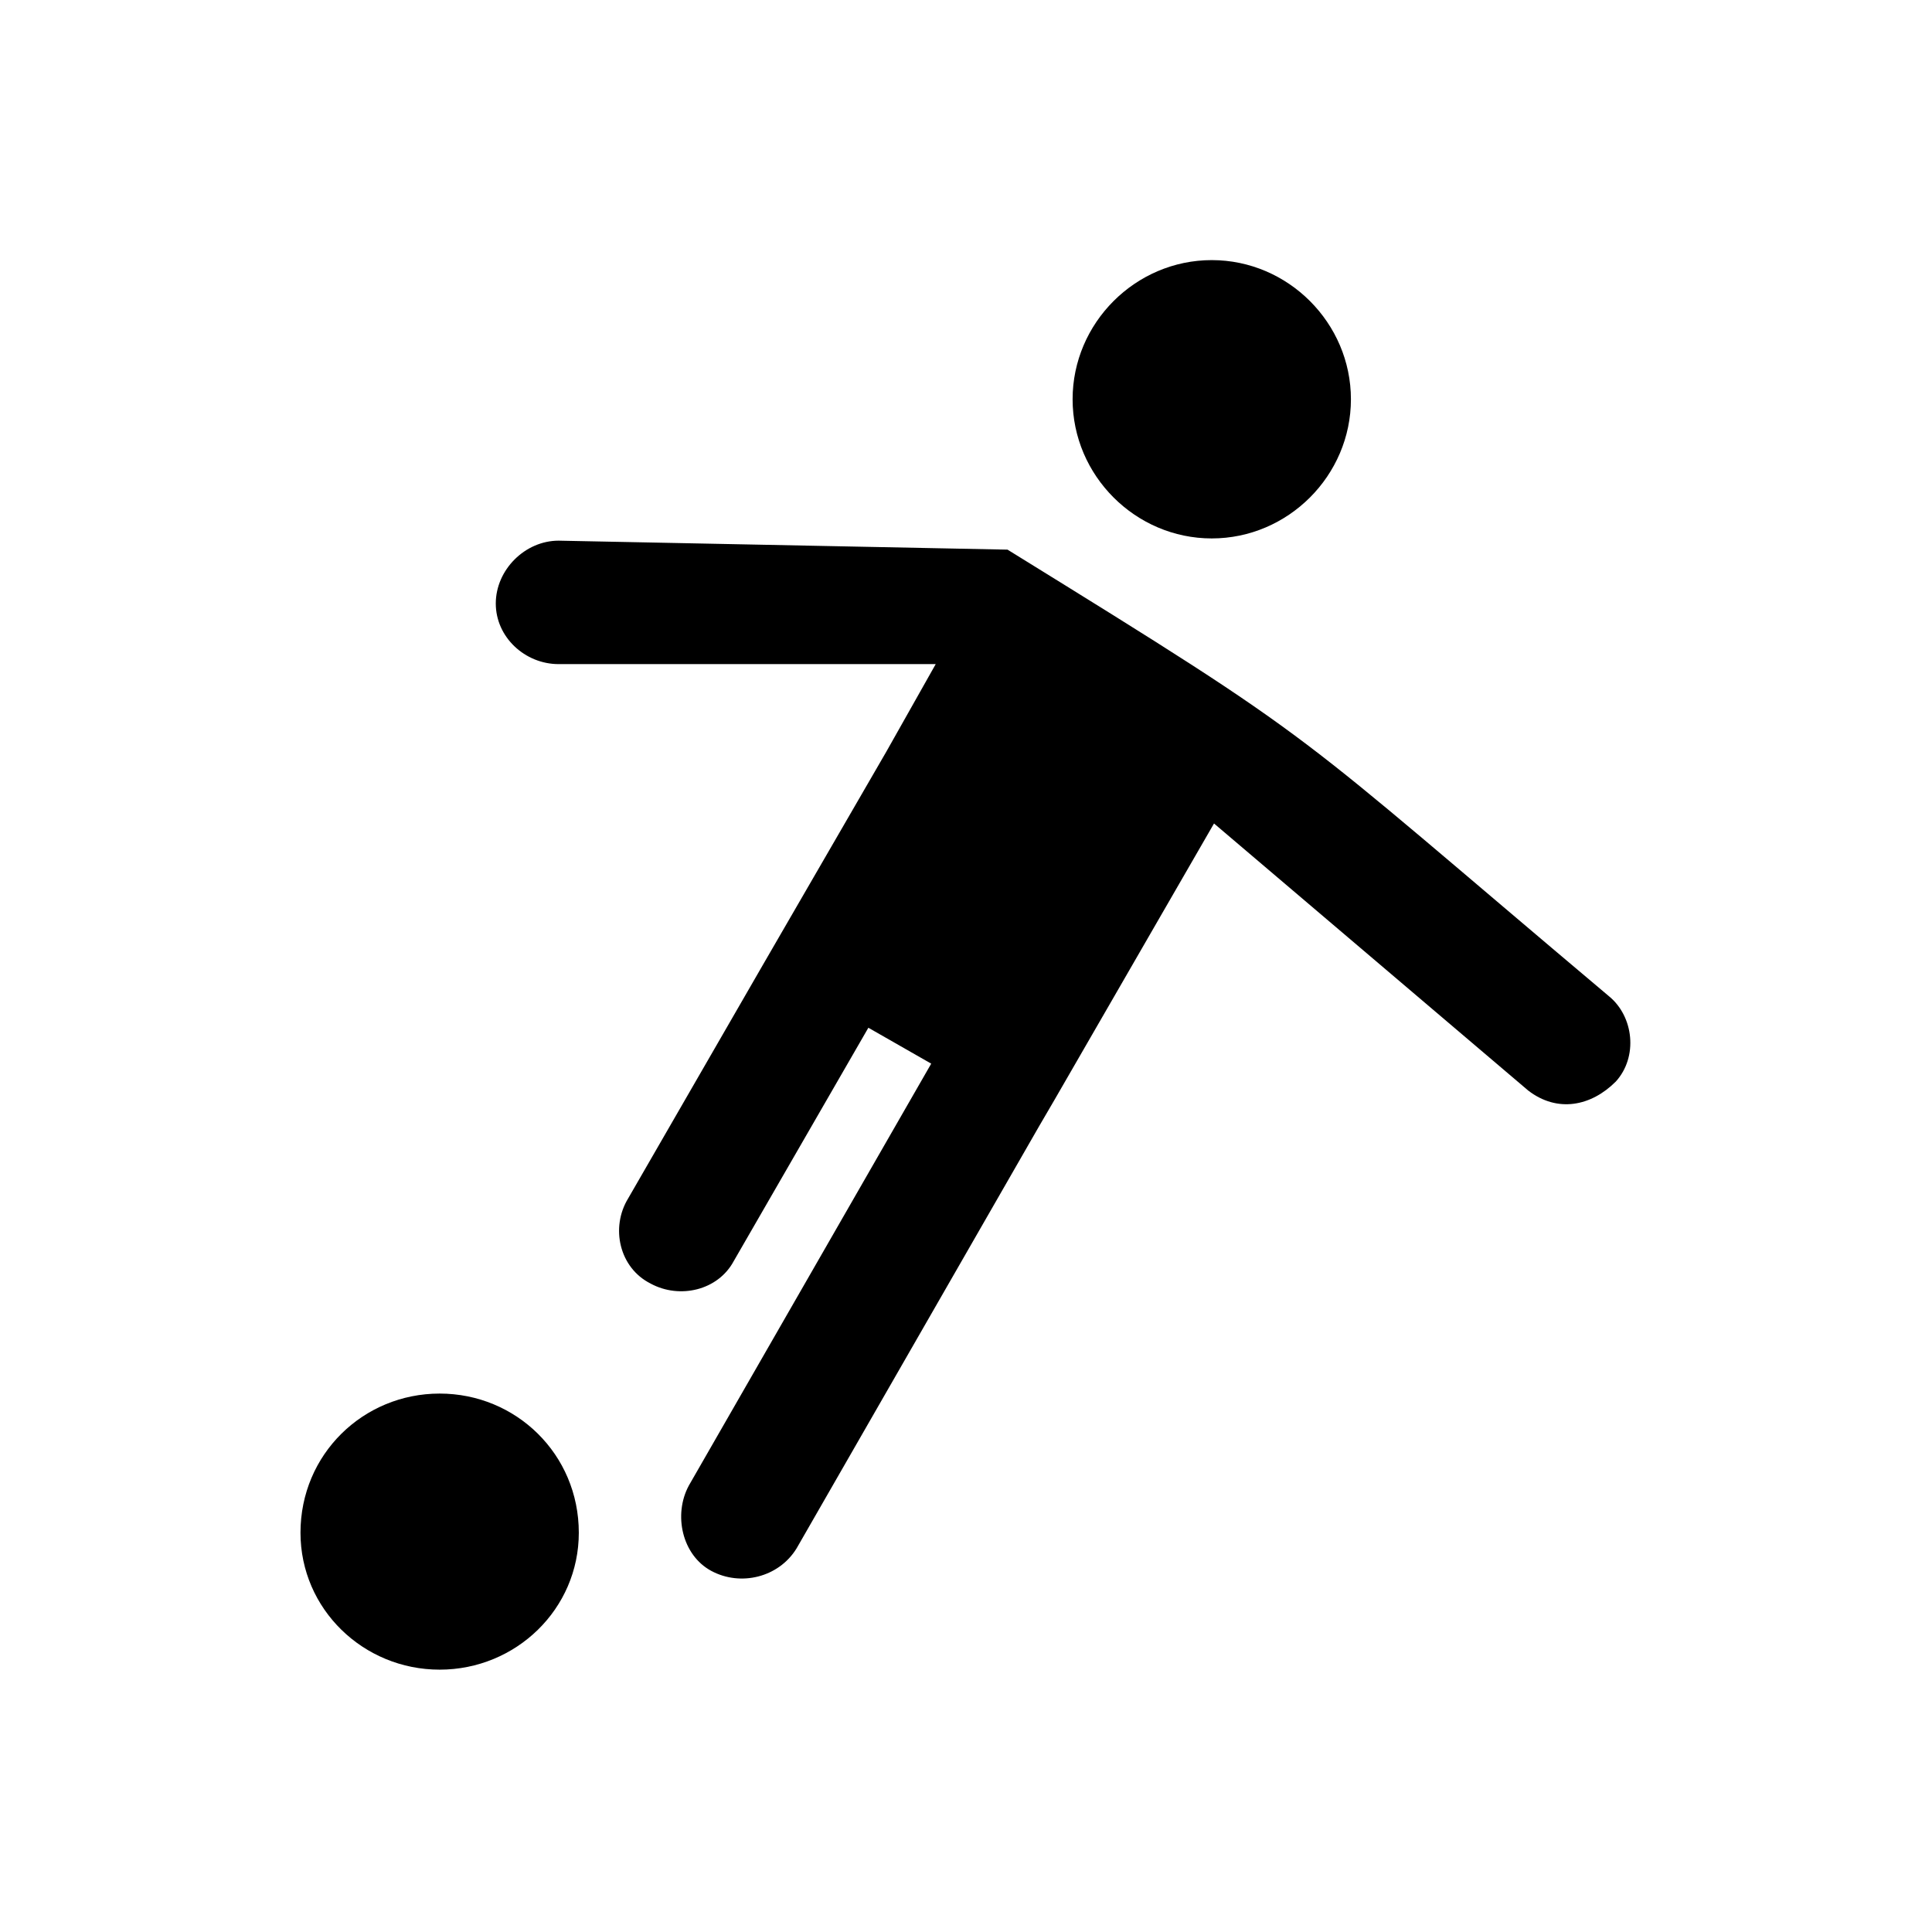
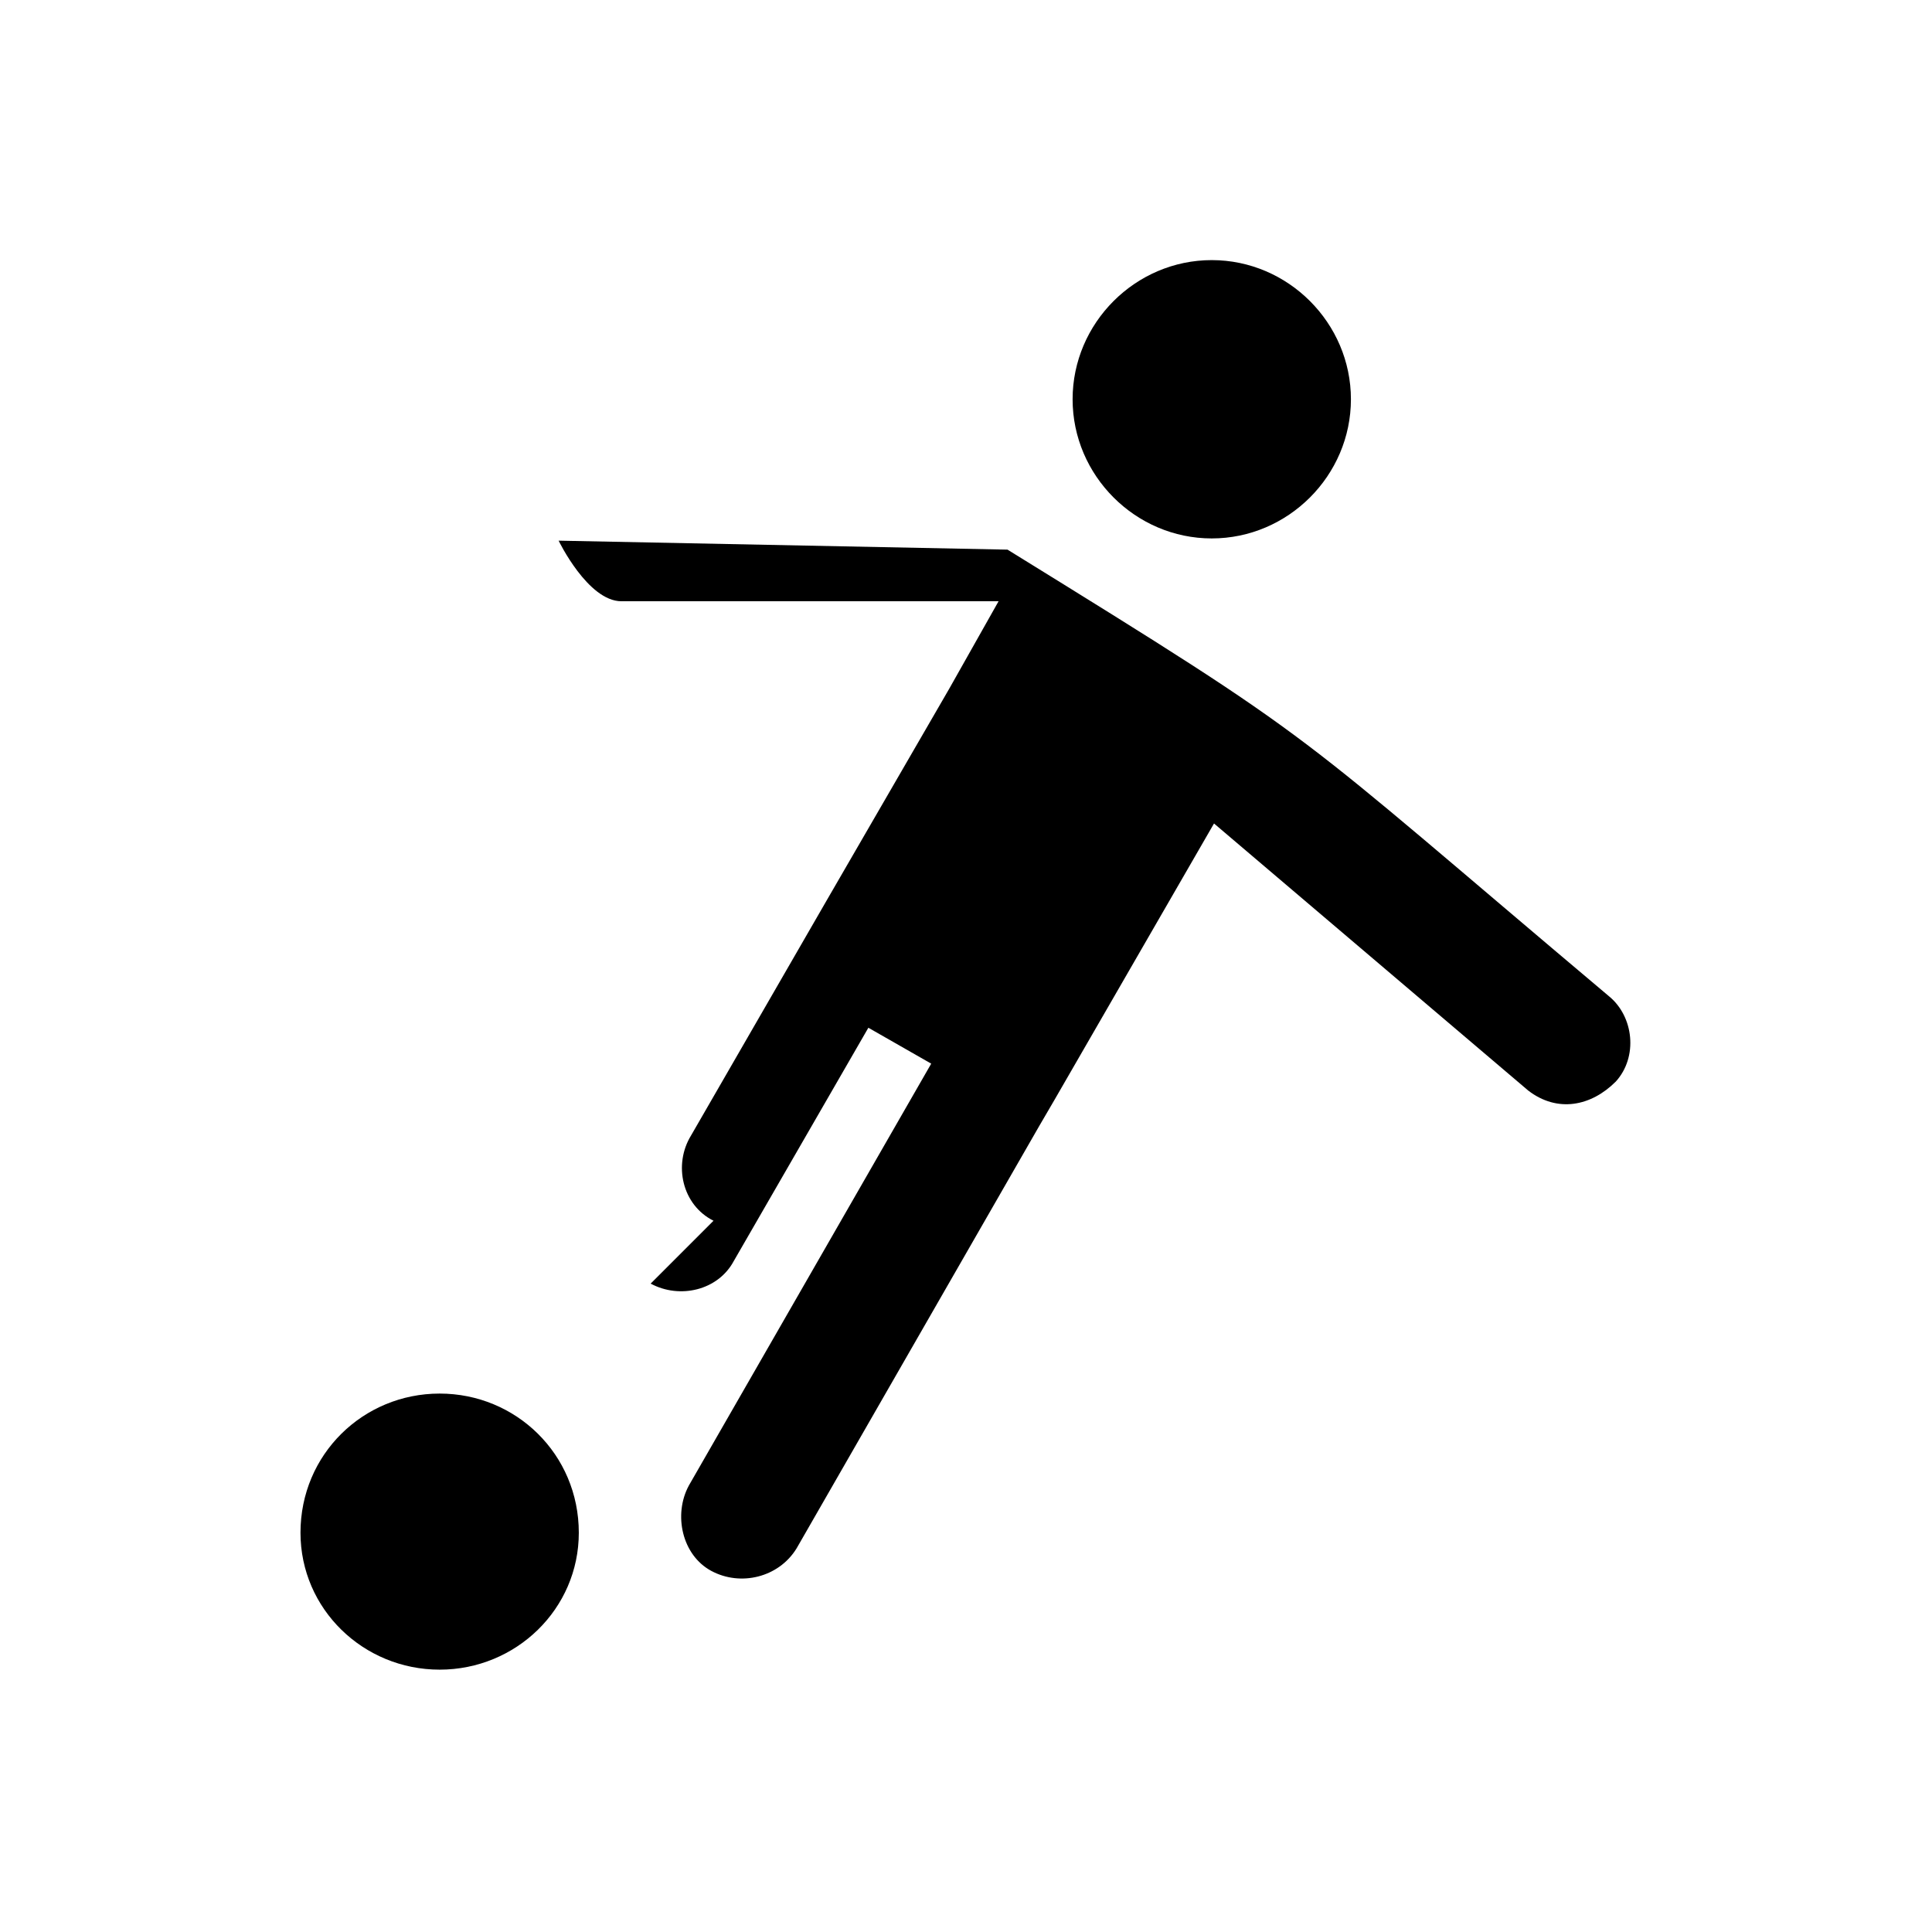
<svg xmlns="http://www.w3.org/2000/svg" fill="#000000" width="800px" height="800px" version="1.1" viewBox="144 144 512 512">
-   <path d="m297.39 550.19c0-20.82-16.656-36.879-36.879-36.879s-36.879 16.059-36.879 36.879c0 20.223 16.656 36.285 36.879 36.285s36.879-16.059 36.879-36.285zm130.86-300.38c0 20.223 16.656 36.879 36.879 36.879 20.223 0 36.879-16.656 36.879-36.879s-16.656-36.879-36.879-36.879c-20.223 0-36.879 16.656-36.879 36.879zm-111.82 234.36c7.734 4.164 17.844 1.785 22.008-5.949l35.688-61.859 16.656 9.516-64.238 111.82c-4.164 7.734-1.785 18.438 5.949 22.602 7.734 4.164 17.844 1.785 22.602-5.949l64.238-111.82 4.164-7.137 42.23-73.164 83.273 70.781c7.734 5.949 16.656 4.164 23.199-2.379 5.949-6.543 4.758-17.25-1.785-22.602-86.844-73.164-73.758-65.43-159.41-118.37l-118.96-2.379c-8.922 0-16.656 7.734-16.656 16.656s7.734 16.059 16.656 16.059h99.93l-13.086 23.199-32.715 56.508-35.688 61.859c-4.758 7.734-2.379 18.438 5.949 22.602z" fill-rule="evenodd" />
+   <path d="m297.39 550.19c0-20.82-16.656-36.879-36.879-36.879s-36.879 16.059-36.879 36.879c0 20.223 16.656 36.285 36.879 36.285s36.879-16.059 36.879-36.285zm130.86-300.38c0 20.223 16.656 36.879 36.879 36.879 20.223 0 36.879-16.656 36.879-36.879s-16.656-36.879-36.879-36.879c-20.223 0-36.879 16.656-36.879 36.879zm-111.82 234.36c7.734 4.164 17.844 1.785 22.008-5.949l35.688-61.859 16.656 9.516-64.238 111.82c-4.164 7.734-1.785 18.438 5.949 22.602 7.734 4.164 17.844 1.785 22.602-5.949l64.238-111.82 4.164-7.137 42.23-73.164 83.273 70.781c7.734 5.949 16.656 4.164 23.199-2.379 5.949-6.543 4.758-17.25-1.785-22.602-86.844-73.164-73.758-65.43-159.41-118.37l-118.96-2.379s7.734 16.059 16.656 16.059h99.93l-13.086 23.199-32.715 56.508-35.688 61.859c-4.758 7.734-2.379 18.438 5.949 22.602z" fill-rule="evenodd" />
</svg>